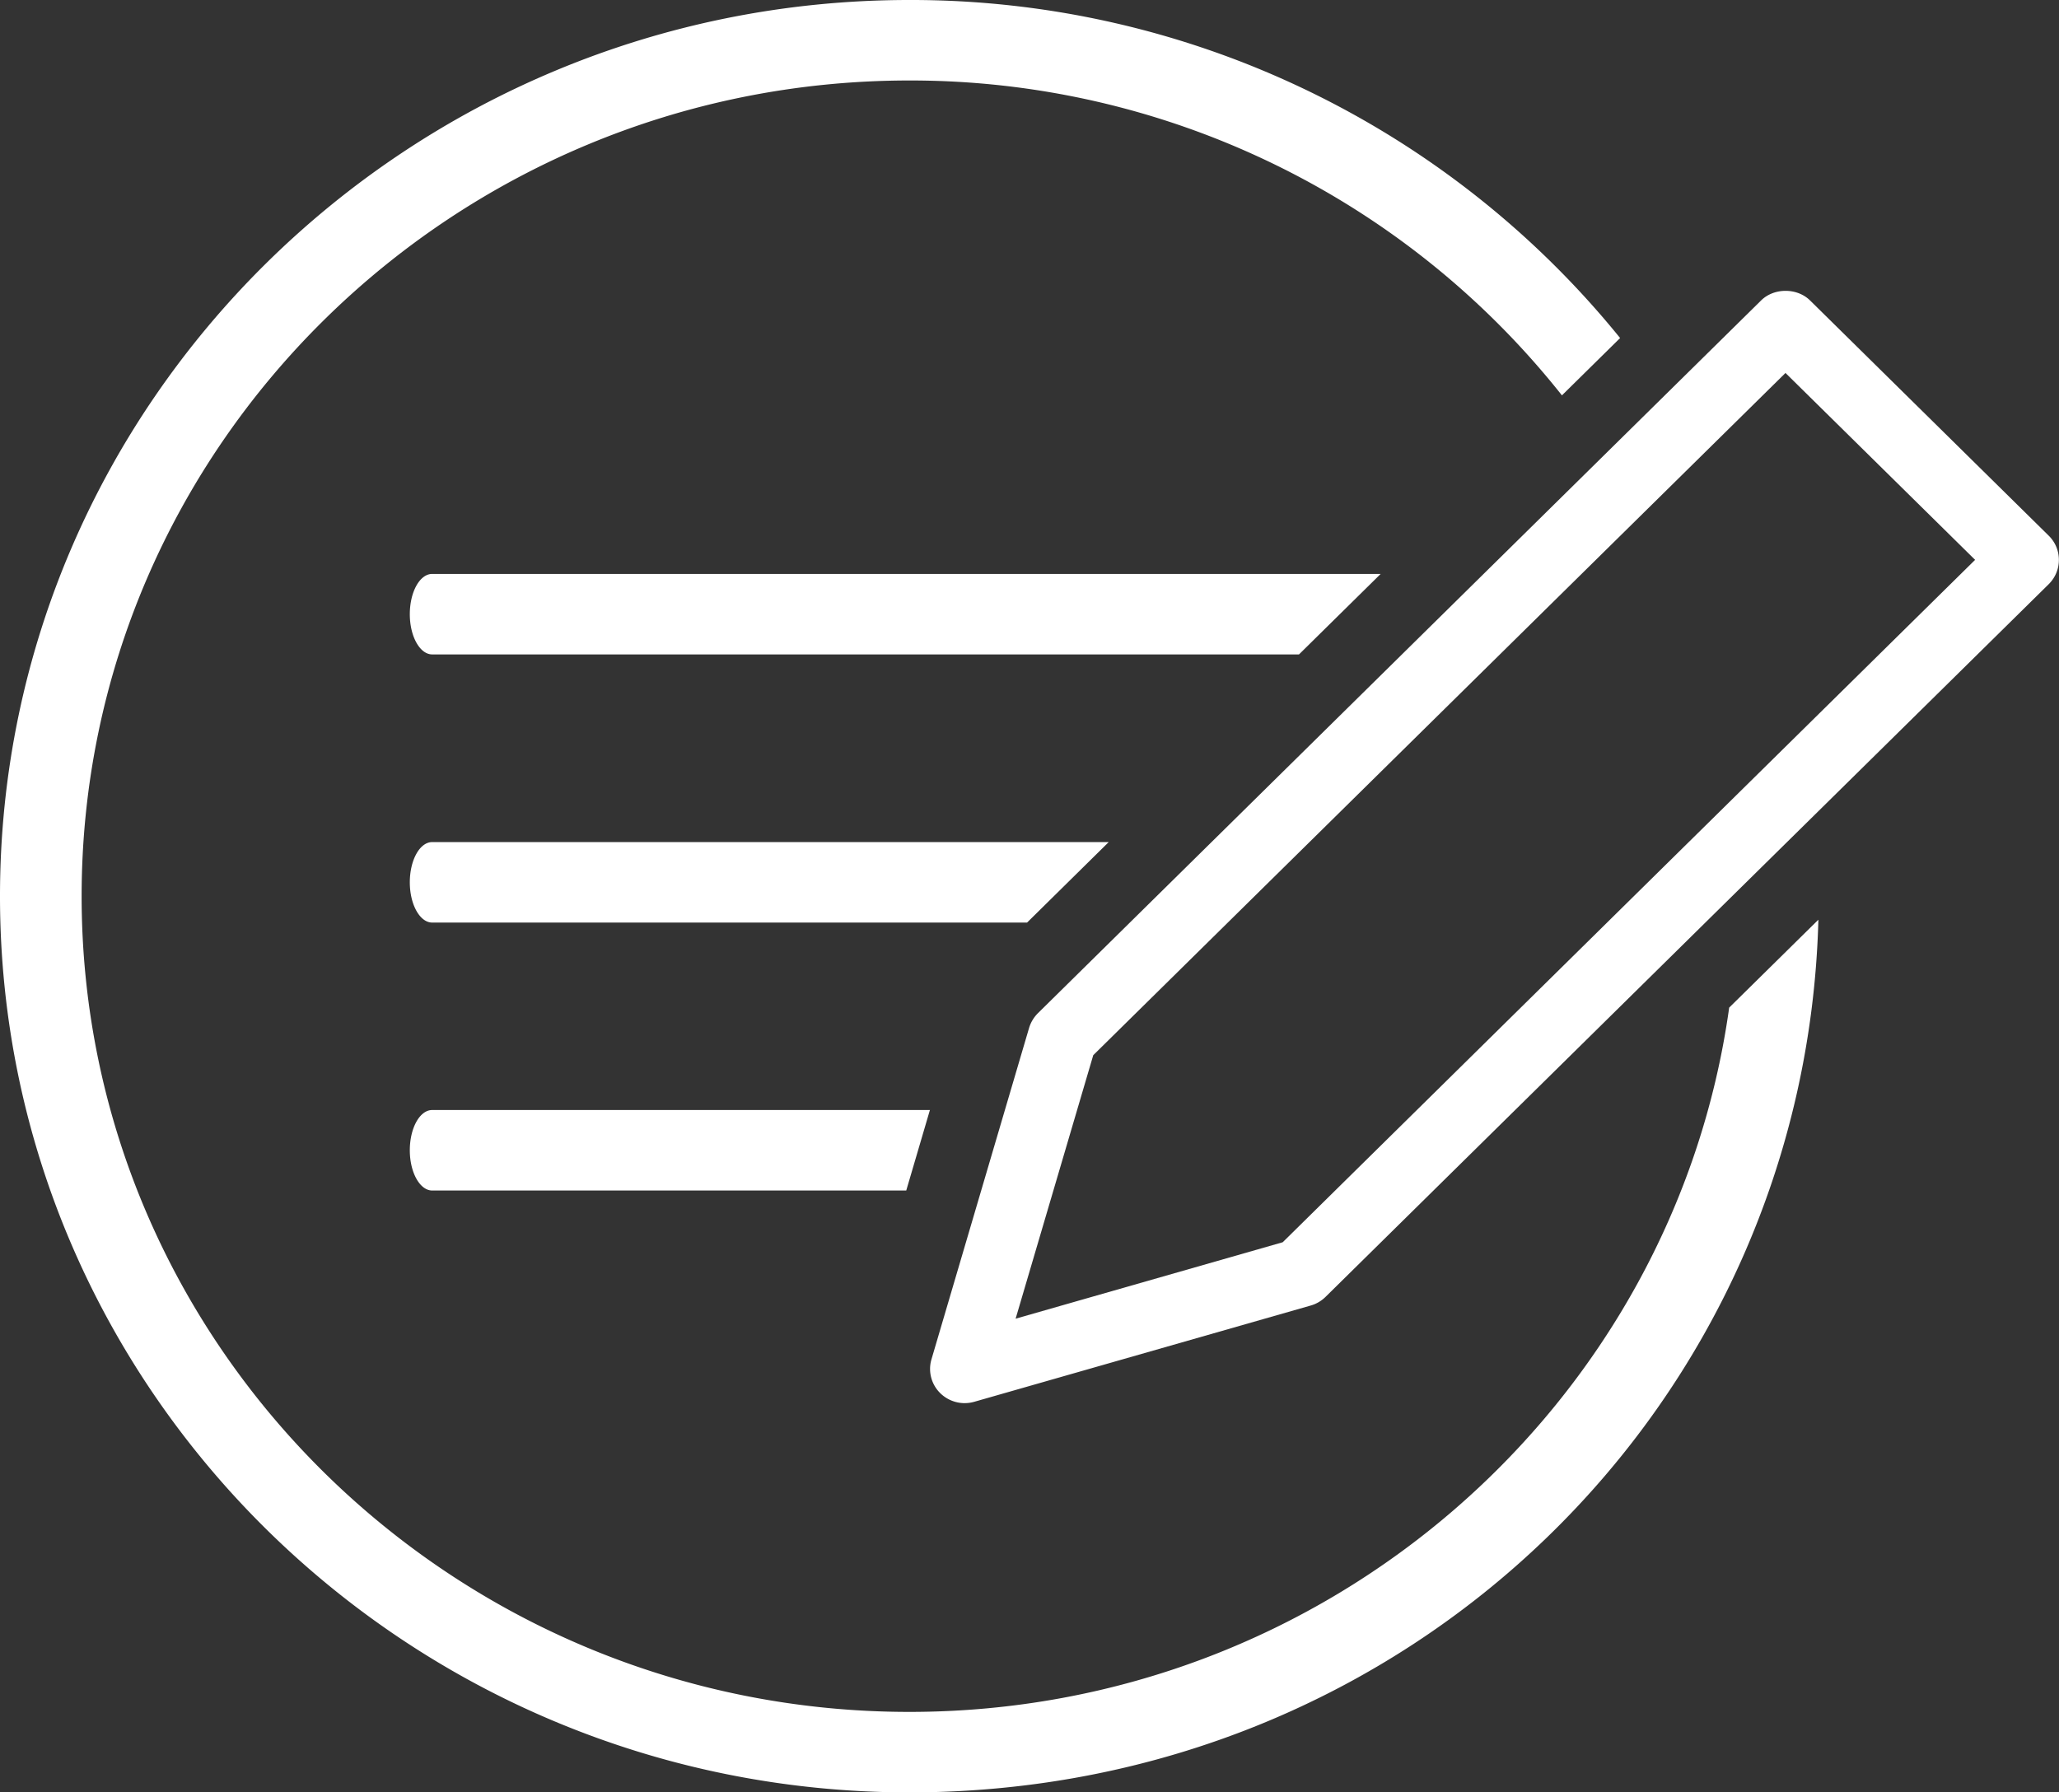
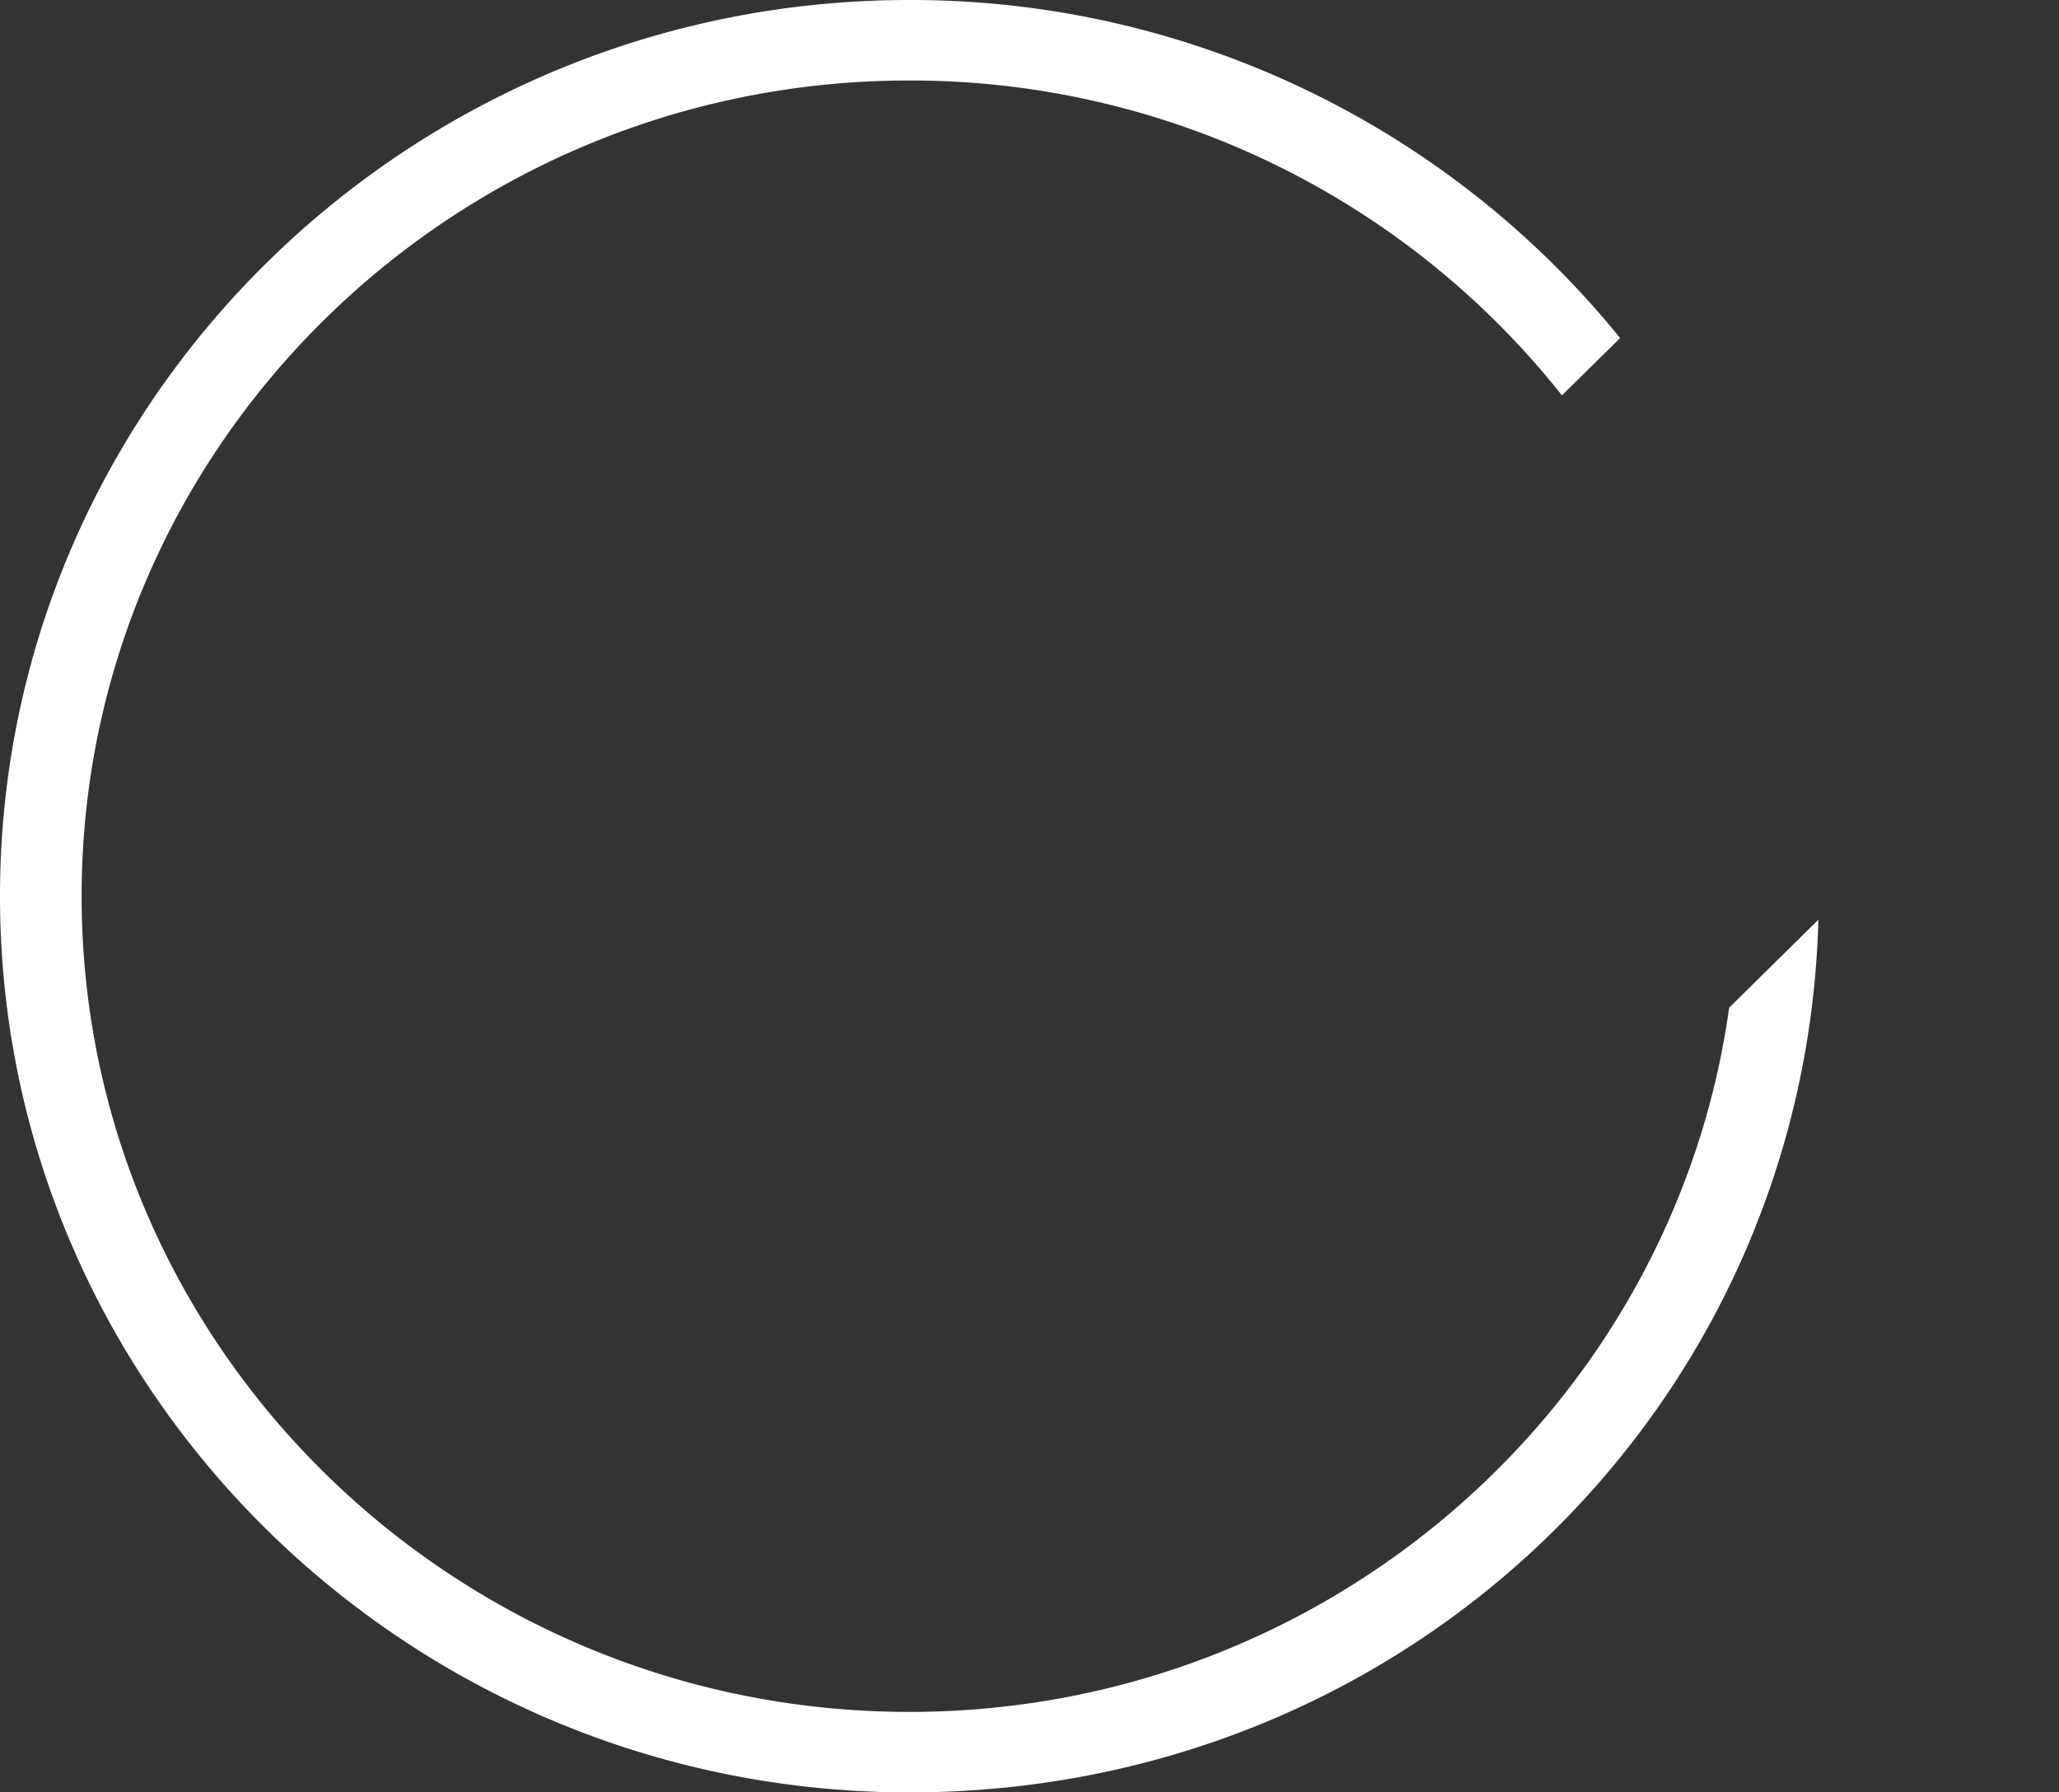
<svg xmlns="http://www.w3.org/2000/svg" width="85" height="74" fill="none" viewBox="0 0 85 74">
  <rect x="0" y="0" width="85" height="74" fill="#333333" stroke="none" />
-   <path fill="#fff" d="M39.826 57.93a1.44 1.44 0 0 1-1.012-.414 1.4 1.4 0 0 1-.362-1.392l4.03-13.682a1.46 1.46 0 0 1 .361-.607L72.7 12.406c.535-.531 1.49-.531 2.025 0l9.852 9.711c.558.55.558 1.445 0 2L54.72 53.544c-.17.166-.381.292-.612.356l-13.882 3.972q-.196.057-.4.057m5.303-14.354-3.202 10.868 11.026-3.156 28.584-28.173-7.828-7.716-28.584 28.173zm-27.287-19.88c-.512 0-.924.744-.924 1.662s.416 1.661.924 1.661h35.784l3.371-3.323zm0 11.071c-.512 0-.924.743-.924 1.661s.416 1.662.924 1.662H42.4l3.37-3.323zm0 11.062c-.512 0-.924.744-.924 1.662s.416 1.661.924 1.661h19.57l.977-3.323H17.838z" />
  <path fill="#fff" d="M37.54 70.677C18.696 70.677 3.37 55.568 3.37 37S18.697 3.323 37.54 3.323a34.3 34.3 0 0 1 26.94 13l2.402-2.367A37.67 37.67 0 0 0 37.539 0C16.841 0 0 16.6 0 37s16.841 37 37.54 37c20.697 0 37-16.072 37.527-36.029l-3.683 3.63C69.098 58 54.8 70.677 37.543 70.677z" />
</svg>